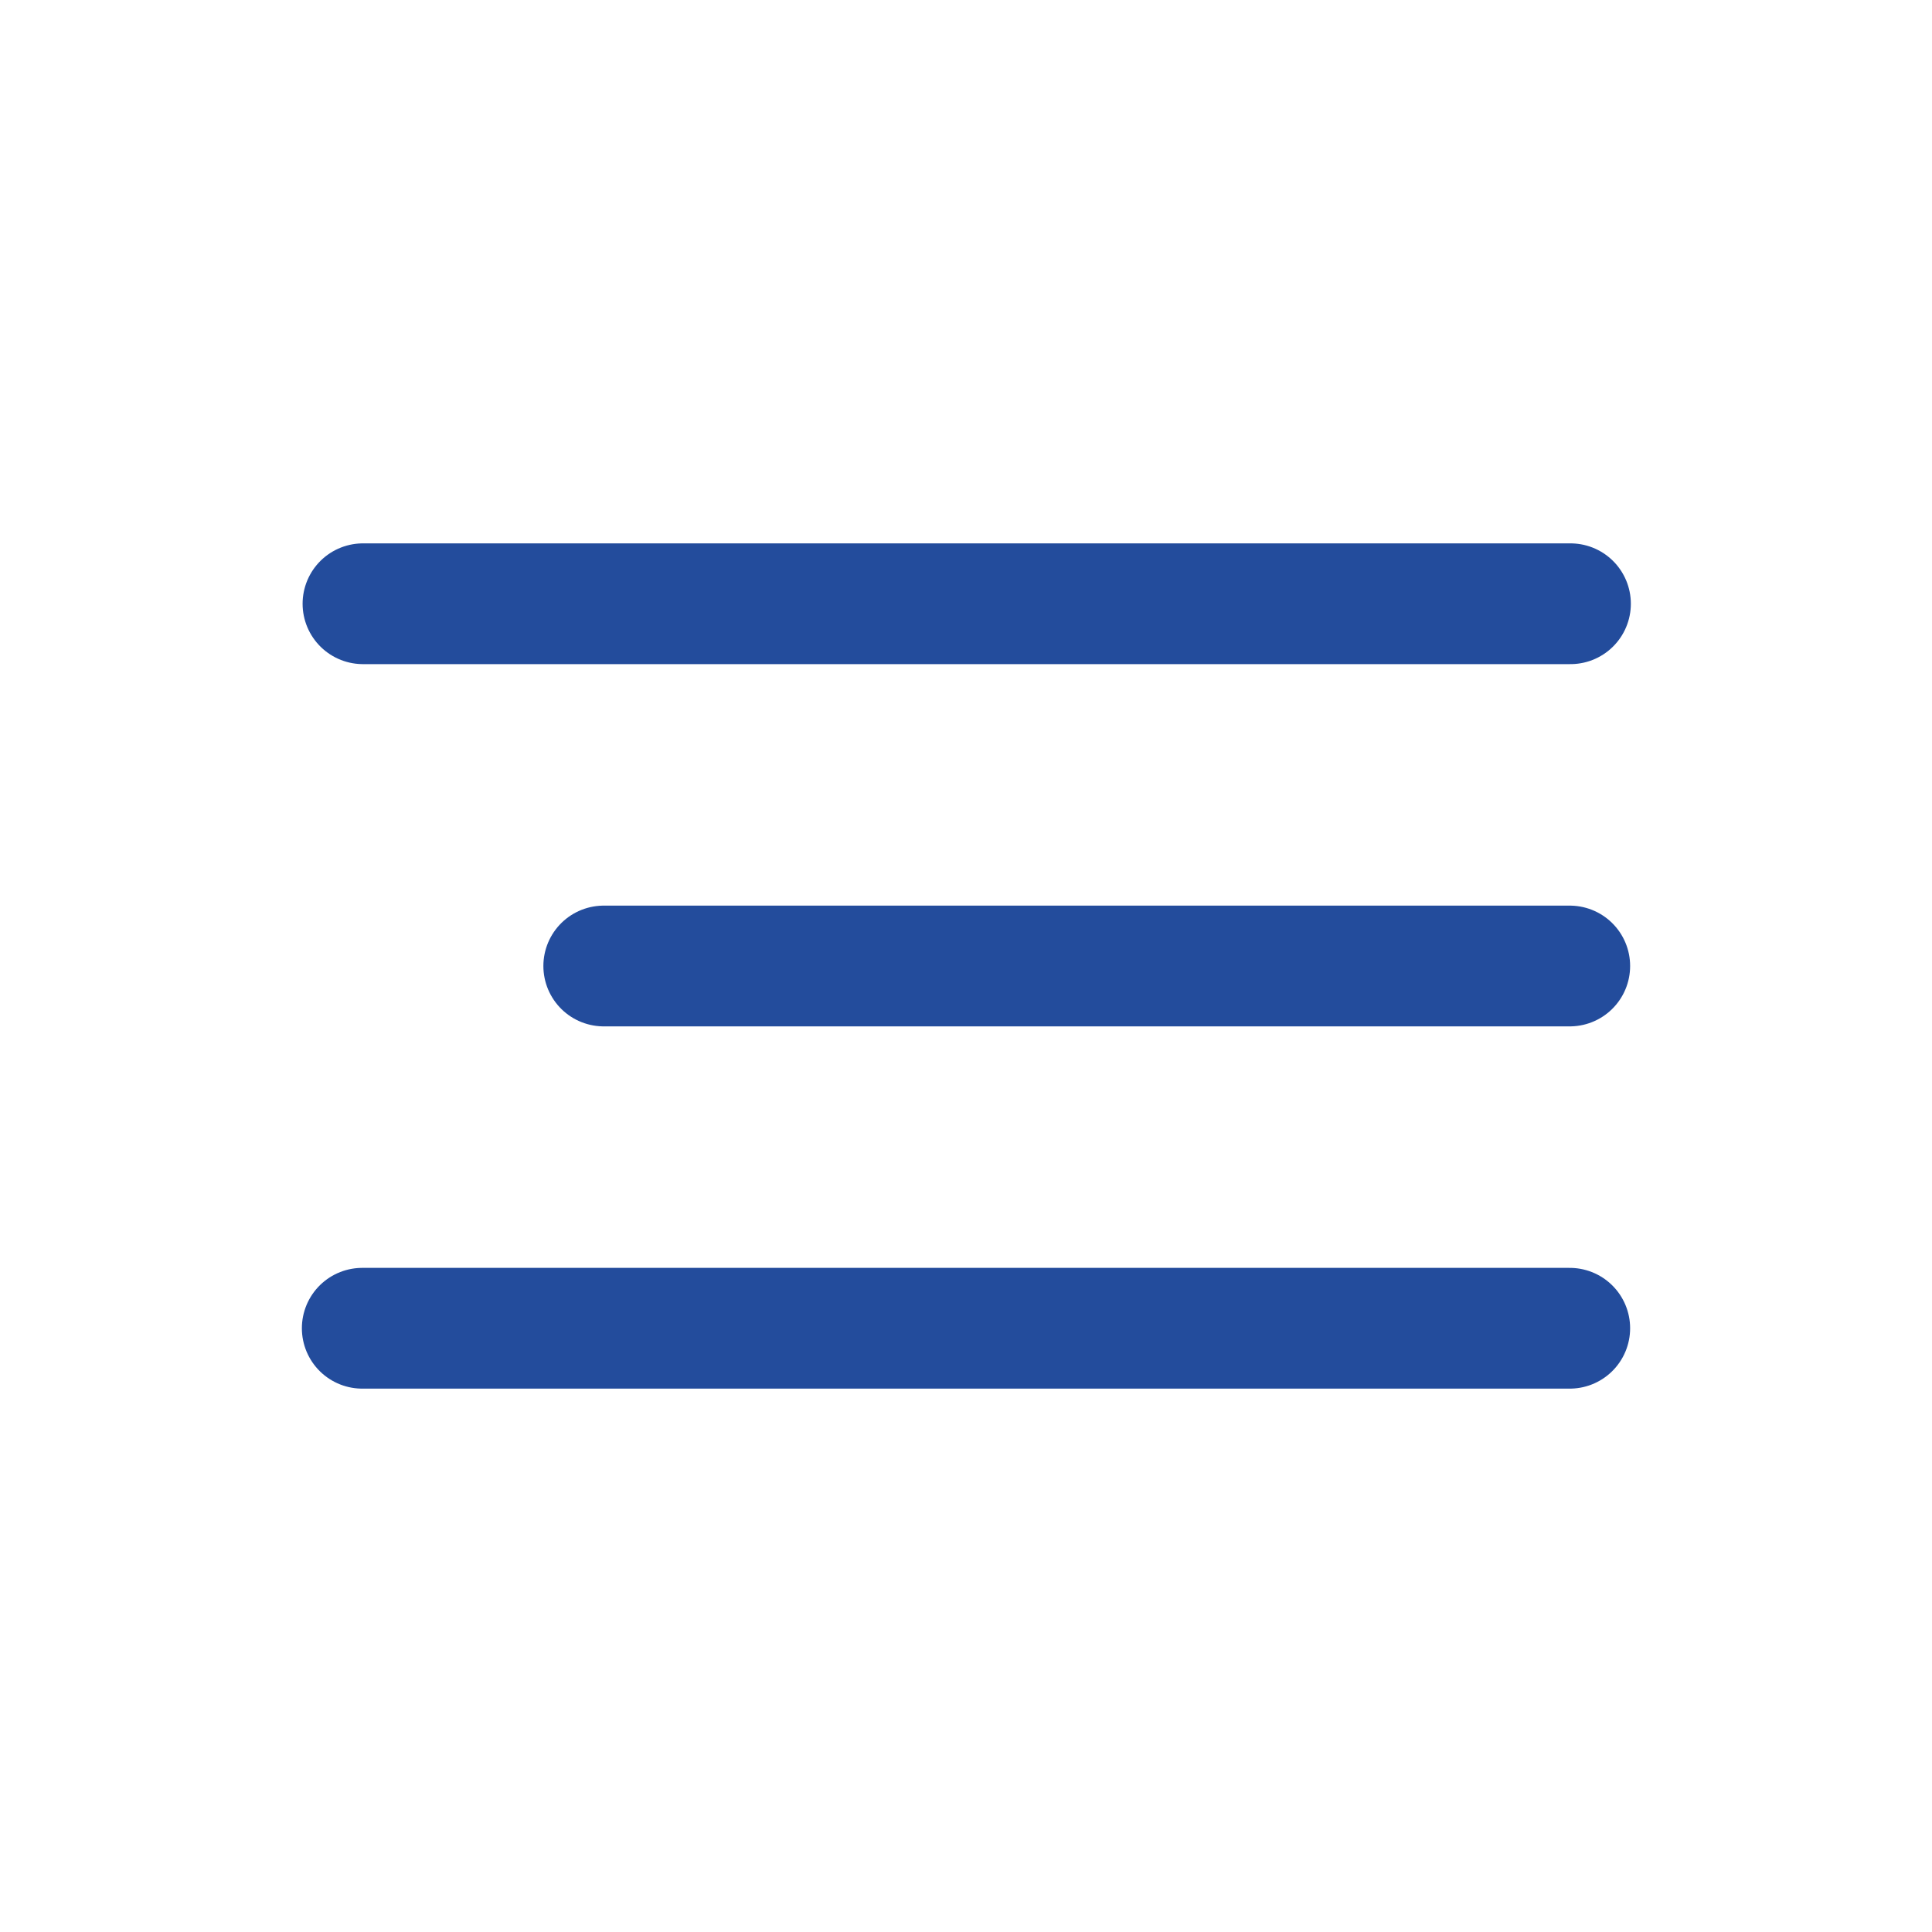
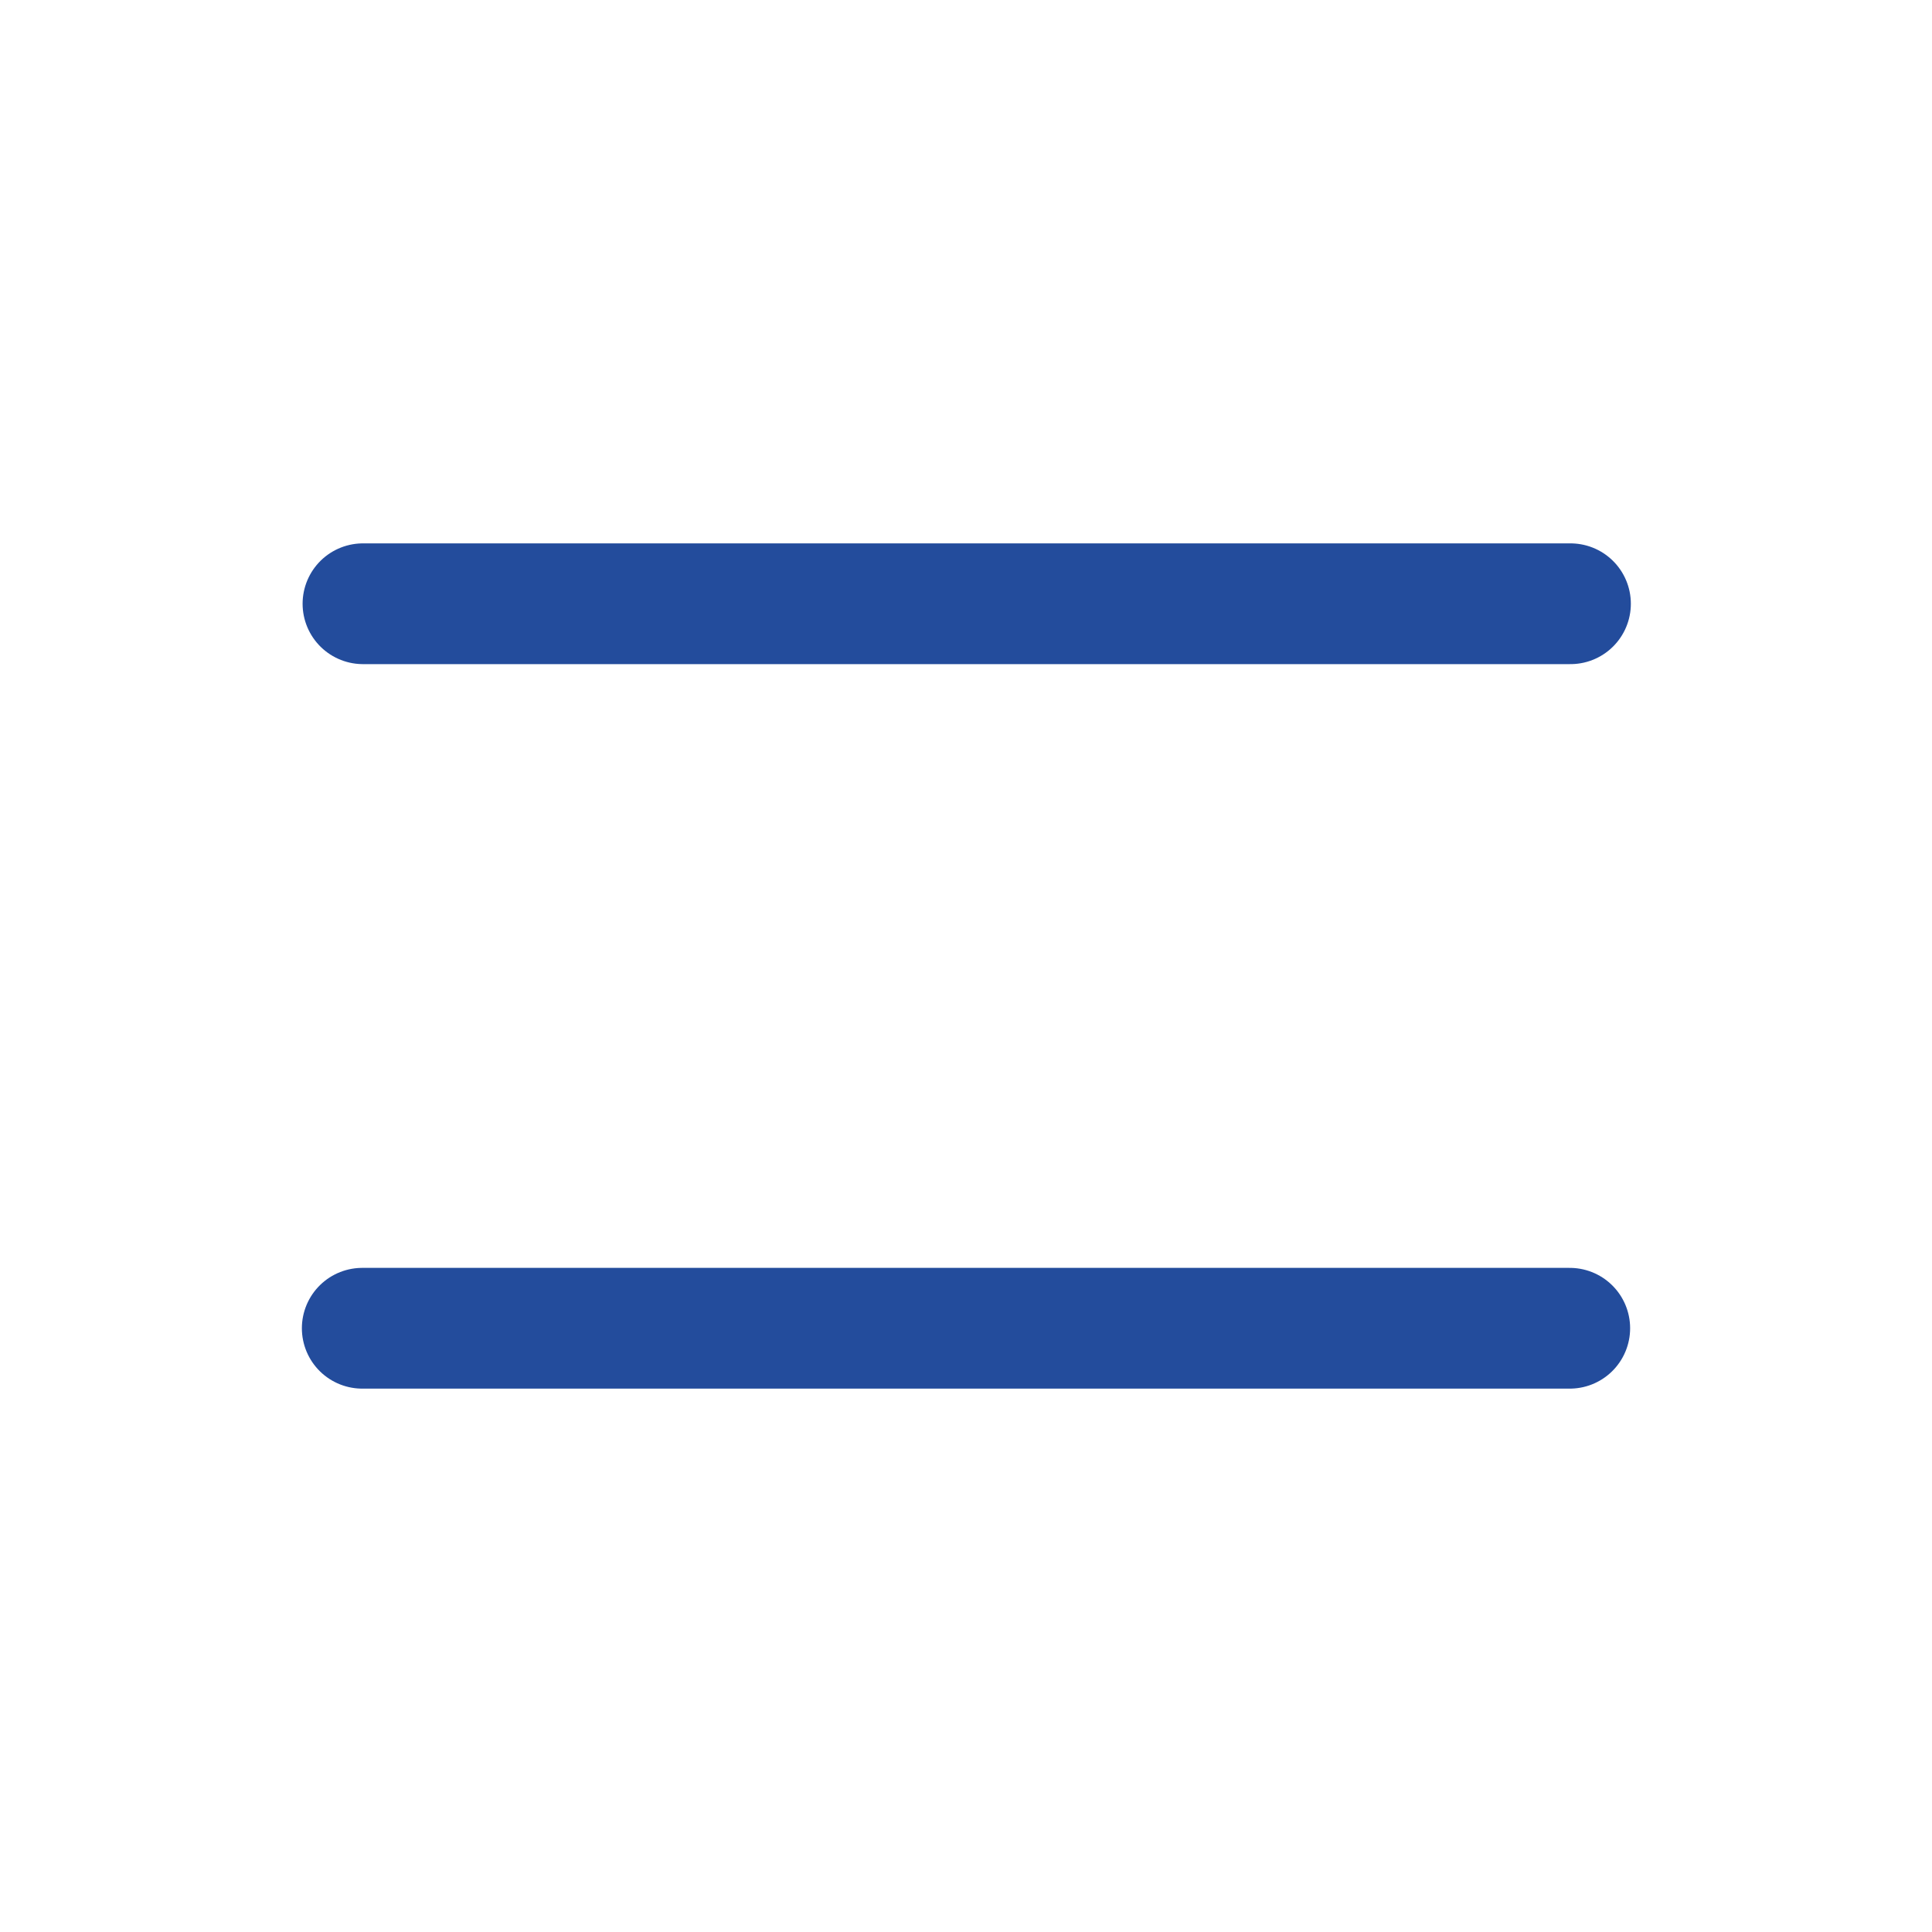
<svg xmlns="http://www.w3.org/2000/svg" width="32" height="32" viewBox="0 0 32 32" fill="none">
  <path d="M6.012 10H26.012" stroke="#234C9C" stroke-width="2" stroke-linecap="round" />
-   <path d="M10 16L26 16" stroke="#234C9C" stroke-width="2" stroke-linecap="round" />
  <path d="M6 22H26" stroke="#234C9C" stroke-width="2" stroke-linecap="round" />
</svg>